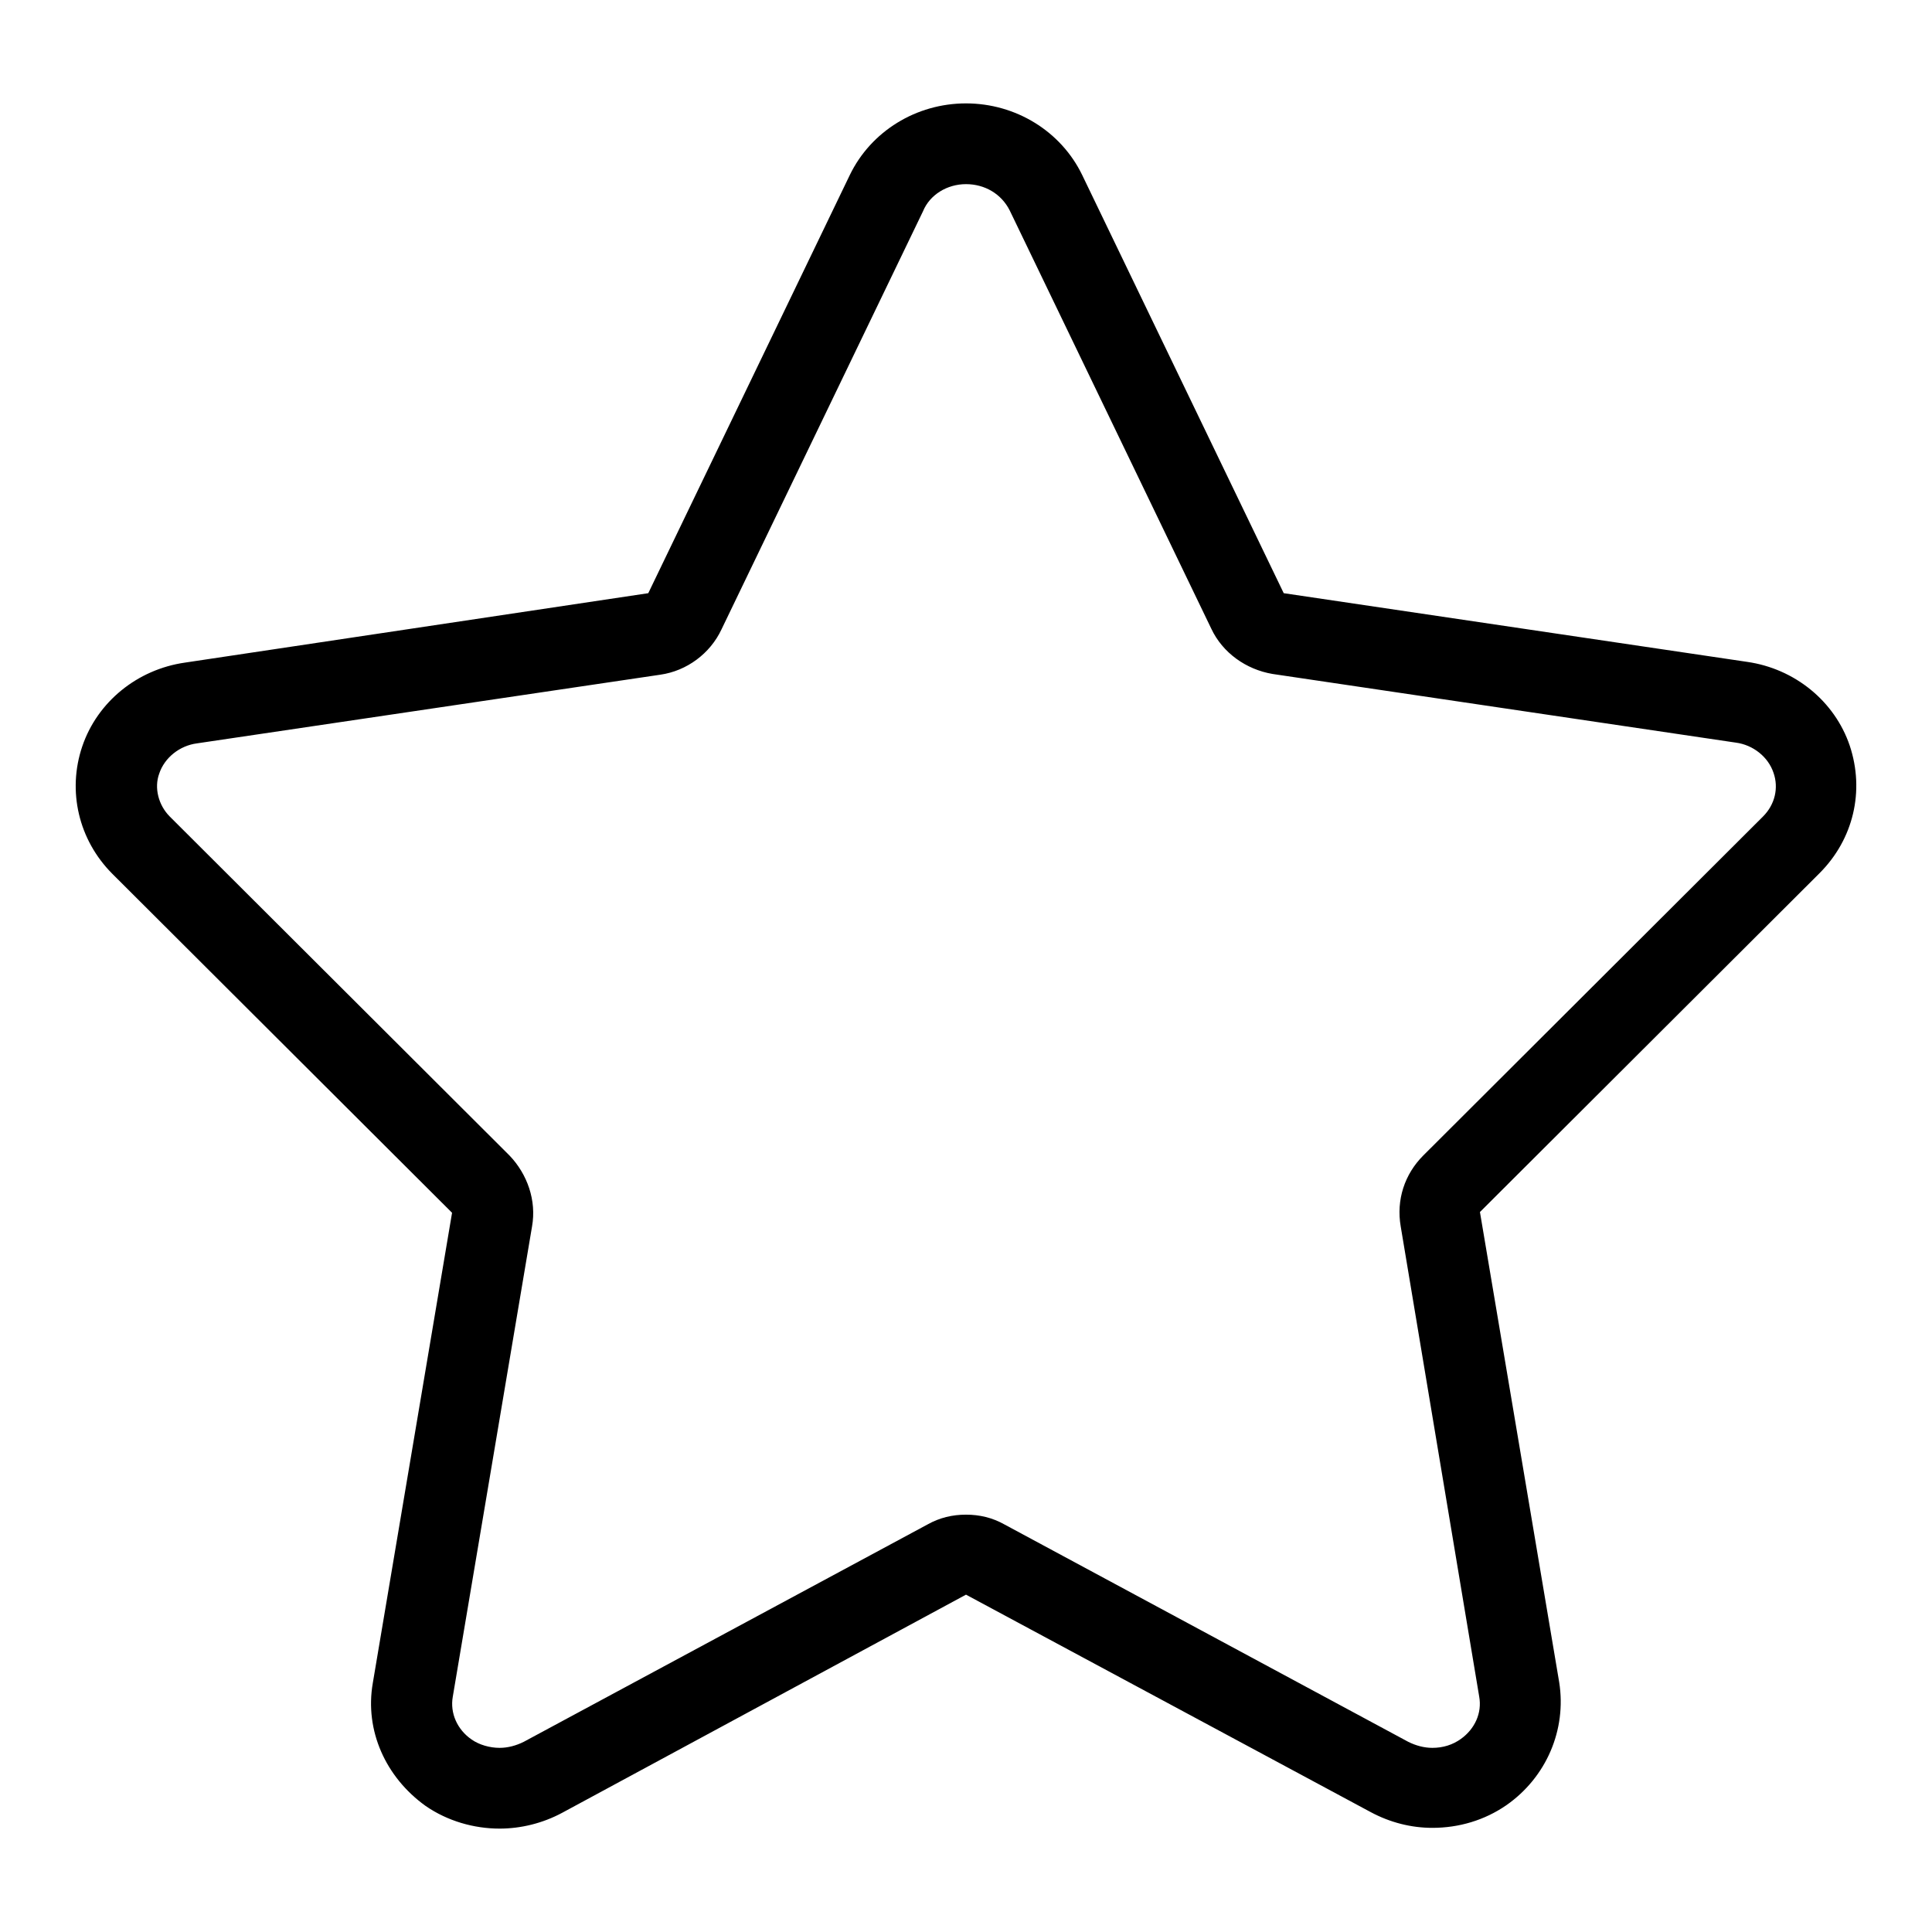
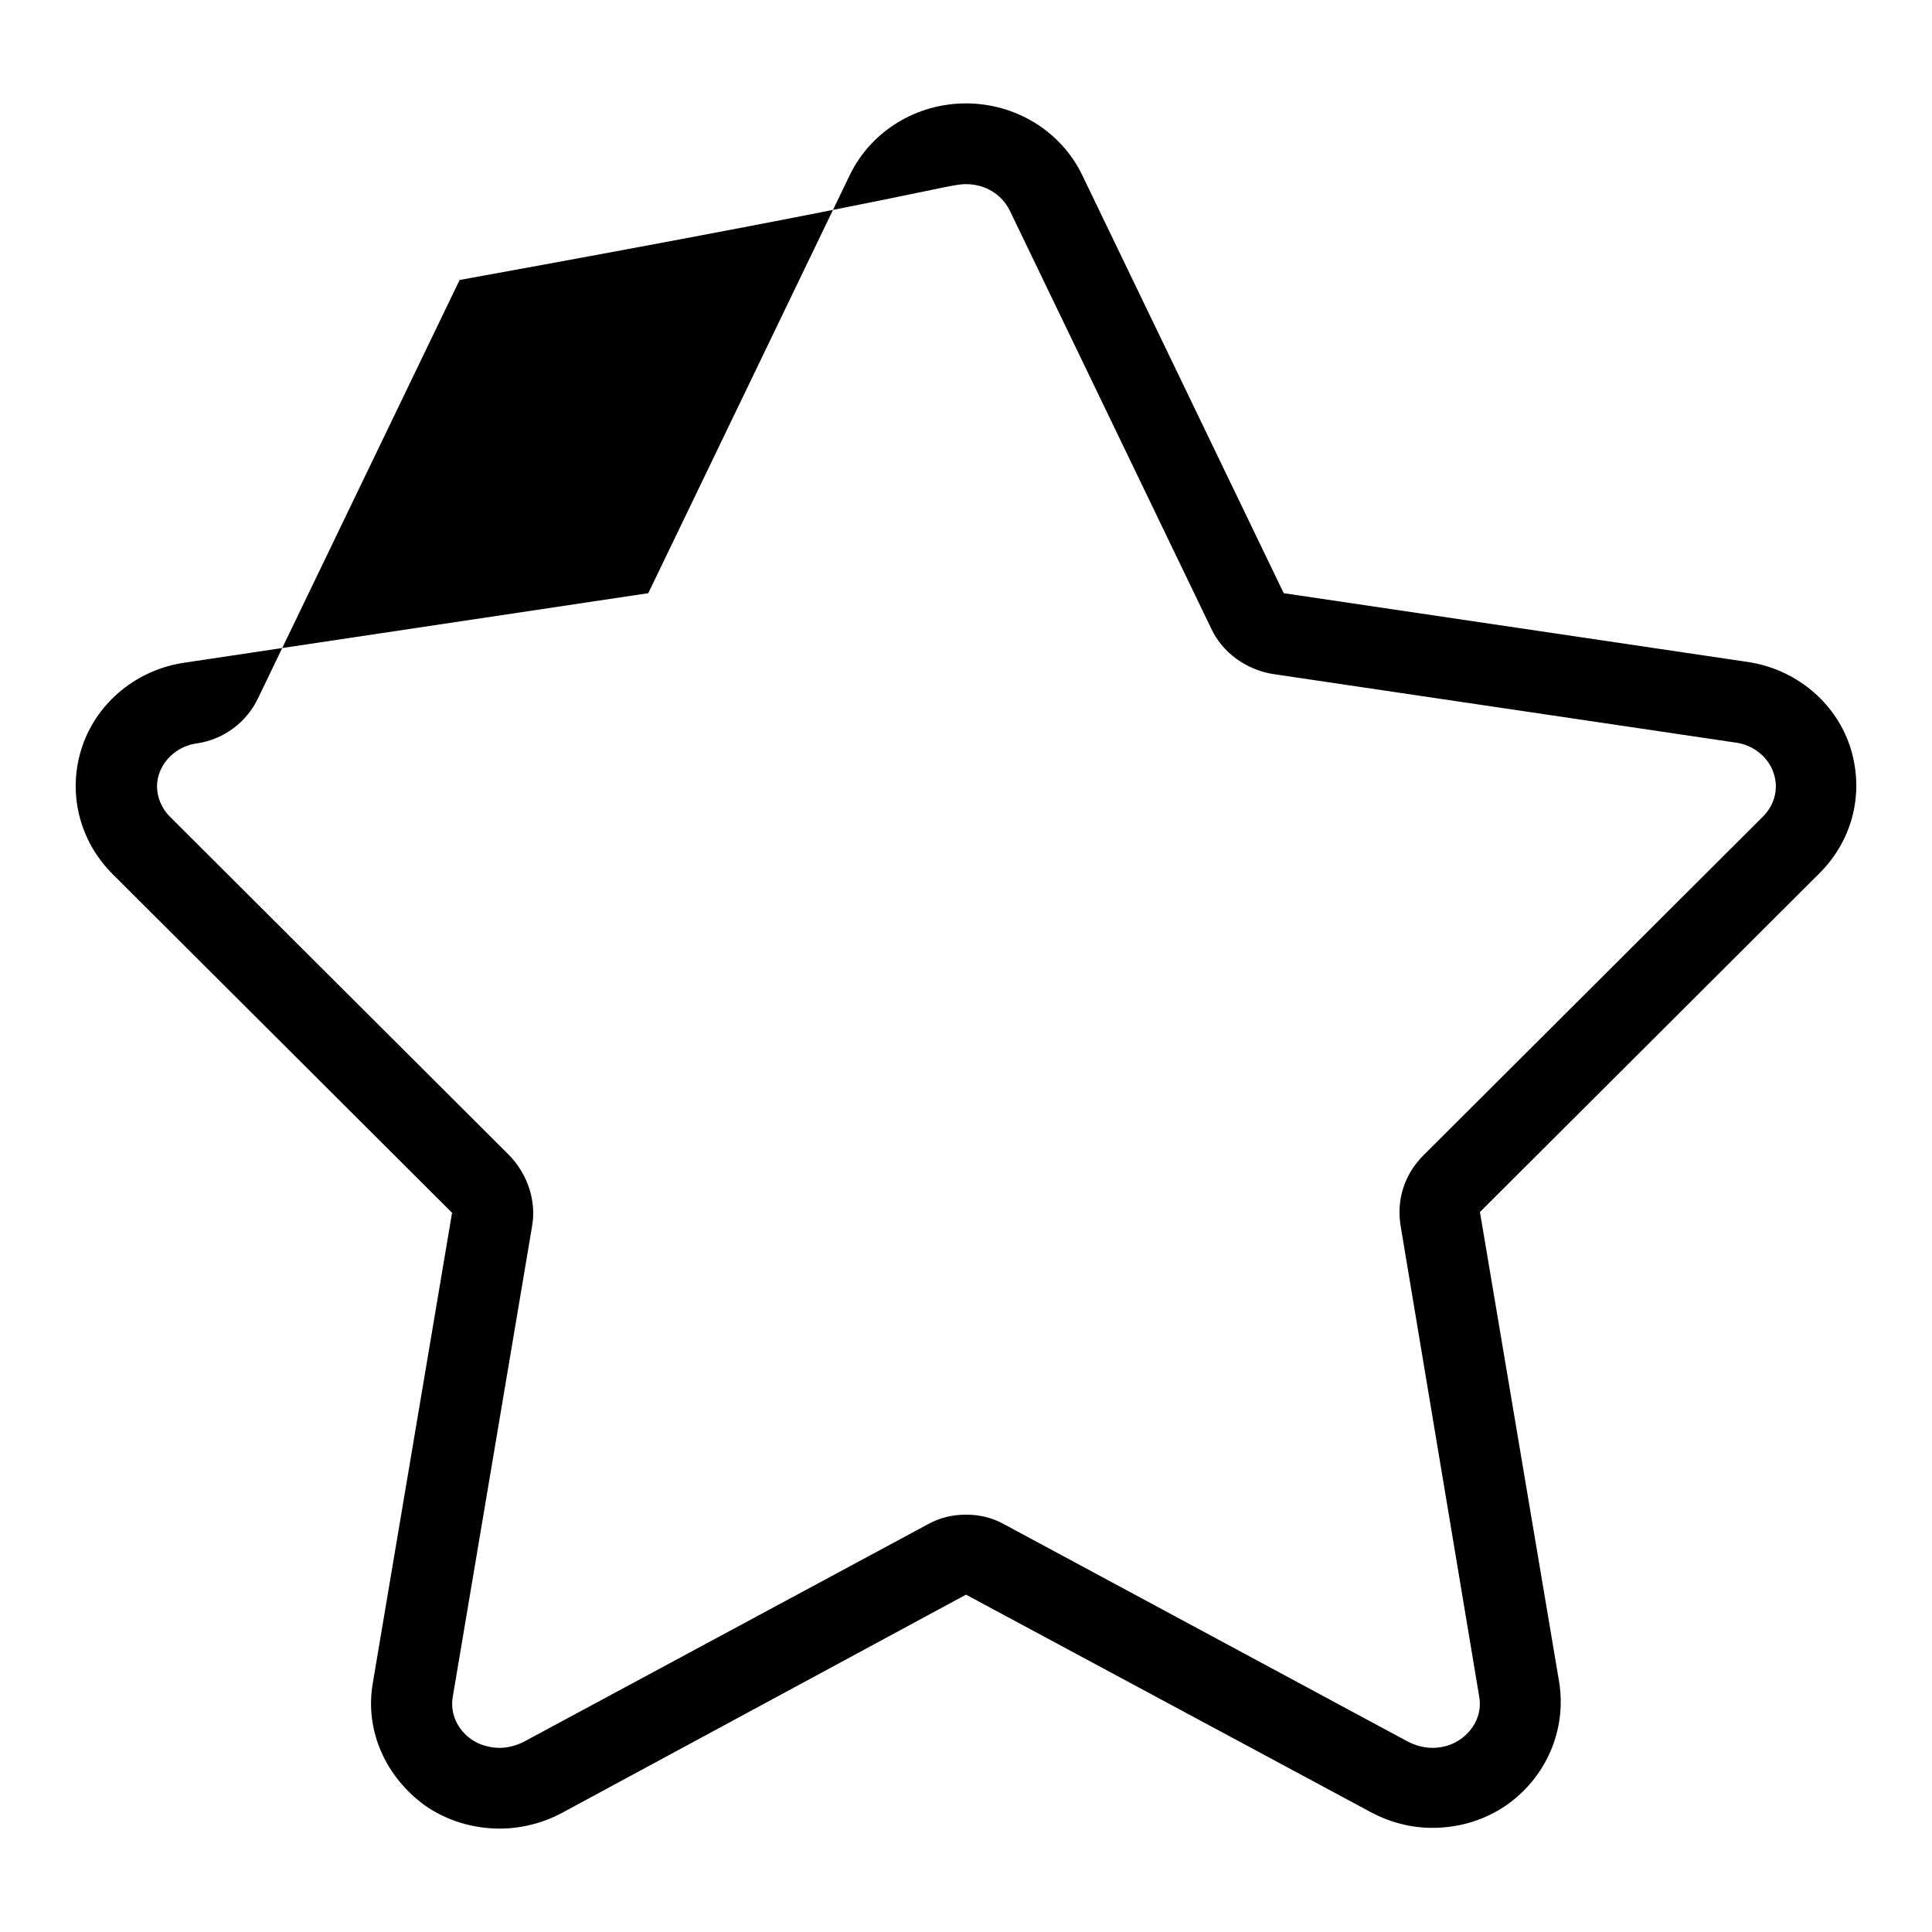
<svg xmlns="http://www.w3.org/2000/svg" version="1.1" x="0px" y="0px" viewBox="0 0 256 256" enable-background="new 0 0 256 256" xml:space="preserve">
  <g>
    <g>
-       <path fill="#000000" d="M128,24.4c2.5,0,4.7,1.3,5.8,3.5l26.7,55.4c1.5,3.2,4.6,5.4,8.1,6l61.4,9.1c2.3,0.3,4.3,1.9,5,4c0.7,2,0.2,4.2-1.4,5.8l-45,44.9c-2.5,2.5-3.6,5.9-3,9.4l10.4,62.3c0.4,2.2-0.6,4.3-2.4,5.6c-1.1,0.8-2.4,1.2-3.8,1.2c-1.1,0-2.2-0.3-3.2-0.8L133.1,202c-1.6-0.9-3.3-1.3-5.1-1.3c-1.8,0-3.5,0.4-5.1,1.3l-53.5,28.8c-1,0.5-2.1,0.8-3.2,0.8c-1.3,0-2.7-0.4-3.7-1.1c-1.9-1.3-2.9-3.5-2.5-5.7l10.5-62.3c0.6-3.4-0.6-6.9-3-9.4l-45-44.9c-1.5-1.5-2.1-3.8-1.4-5.7c0.7-2.1,2.7-3.7,5-4l61.4-9.1c3.5-0.5,6.6-2.8,8.1-6l26.7-55.4C123.2,25.8,125.5,24.4,128,24.4 M128,13.7c-6.6,0-12.6,3.7-15.4,9.5L85.9,78.6l-61.4,9.2c-6.3,0.9-11.6,5.2-13.6,11.1c-2,5.9-0.5,12.4,4,16.9l45,44.9L49.4,223c-1.1,6.3,1.7,12.5,7,16.3c2.9,2,6.4,3,9.8,3c2.8,0,5.7-0.7,8.3-2.1l53.5-28.9l53.6,28.8c2.6,1.4,5.4,2.1,8.2,2.1c3.5,0,6.9-1,9.8-3c5.3-3.7,8-10,7-16.3l-10.5-62.3l45-44.9c4.5-4.5,6-10.9,4-16.9c-2-5.9-7.3-10.2-13.6-11.1l-61.4-9.1l-26.7-55.4C140.6,17.4,134.6,13.7,128,13.7L128,13.7L128,13.7L128,13.7z" />
+       <path fill="#000000" d="M128,24.4c2.5,0,4.7,1.3,5.8,3.5l26.7,55.4c1.5,3.2,4.6,5.4,8.1,6l61.4,9.1c2.3,0.3,4.3,1.9,5,4c0.7,2,0.2,4.2-1.4,5.8l-45,44.9c-2.5,2.5-3.6,5.9-3,9.4l10.4,62.3c0.4,2.2-0.6,4.3-2.4,5.6c-1.1,0.8-2.4,1.2-3.8,1.2c-1.1,0-2.2-0.3-3.2-0.8L133.1,202c-1.6-0.9-3.3-1.3-5.1-1.3c-1.8,0-3.5,0.4-5.1,1.3l-53.5,28.8c-1,0.5-2.1,0.8-3.2,0.8c-1.3,0-2.7-0.4-3.7-1.1c-1.9-1.3-2.9-3.5-2.5-5.7l10.5-62.3c0.6-3.4-0.6-6.9-3-9.4l-45-44.9c-1.5-1.5-2.1-3.8-1.4-5.7c0.7-2.1,2.7-3.7,5-4c3.5-0.5,6.6-2.8,8.1-6l26.7-55.4C123.2,25.8,125.5,24.4,128,24.4 M128,13.7c-6.6,0-12.6,3.7-15.4,9.5L85.9,78.6l-61.4,9.2c-6.3,0.9-11.6,5.2-13.6,11.1c-2,5.9-0.5,12.4,4,16.9l45,44.9L49.4,223c-1.1,6.3,1.7,12.5,7,16.3c2.9,2,6.4,3,9.8,3c2.8,0,5.7-0.7,8.3-2.1l53.5-28.9l53.6,28.8c2.6,1.4,5.4,2.1,8.2,2.1c3.5,0,6.9-1,9.8-3c5.3-3.7,8-10,7-16.3l-10.5-62.3l45-44.9c4.5-4.5,6-10.9,4-16.9c-2-5.9-7.3-10.2-13.6-11.1l-61.4-9.1l-26.7-55.4C140.6,17.4,134.6,13.7,128,13.7L128,13.7L128,13.7L128,13.7z" />
    </g>
  </g>
</svg>